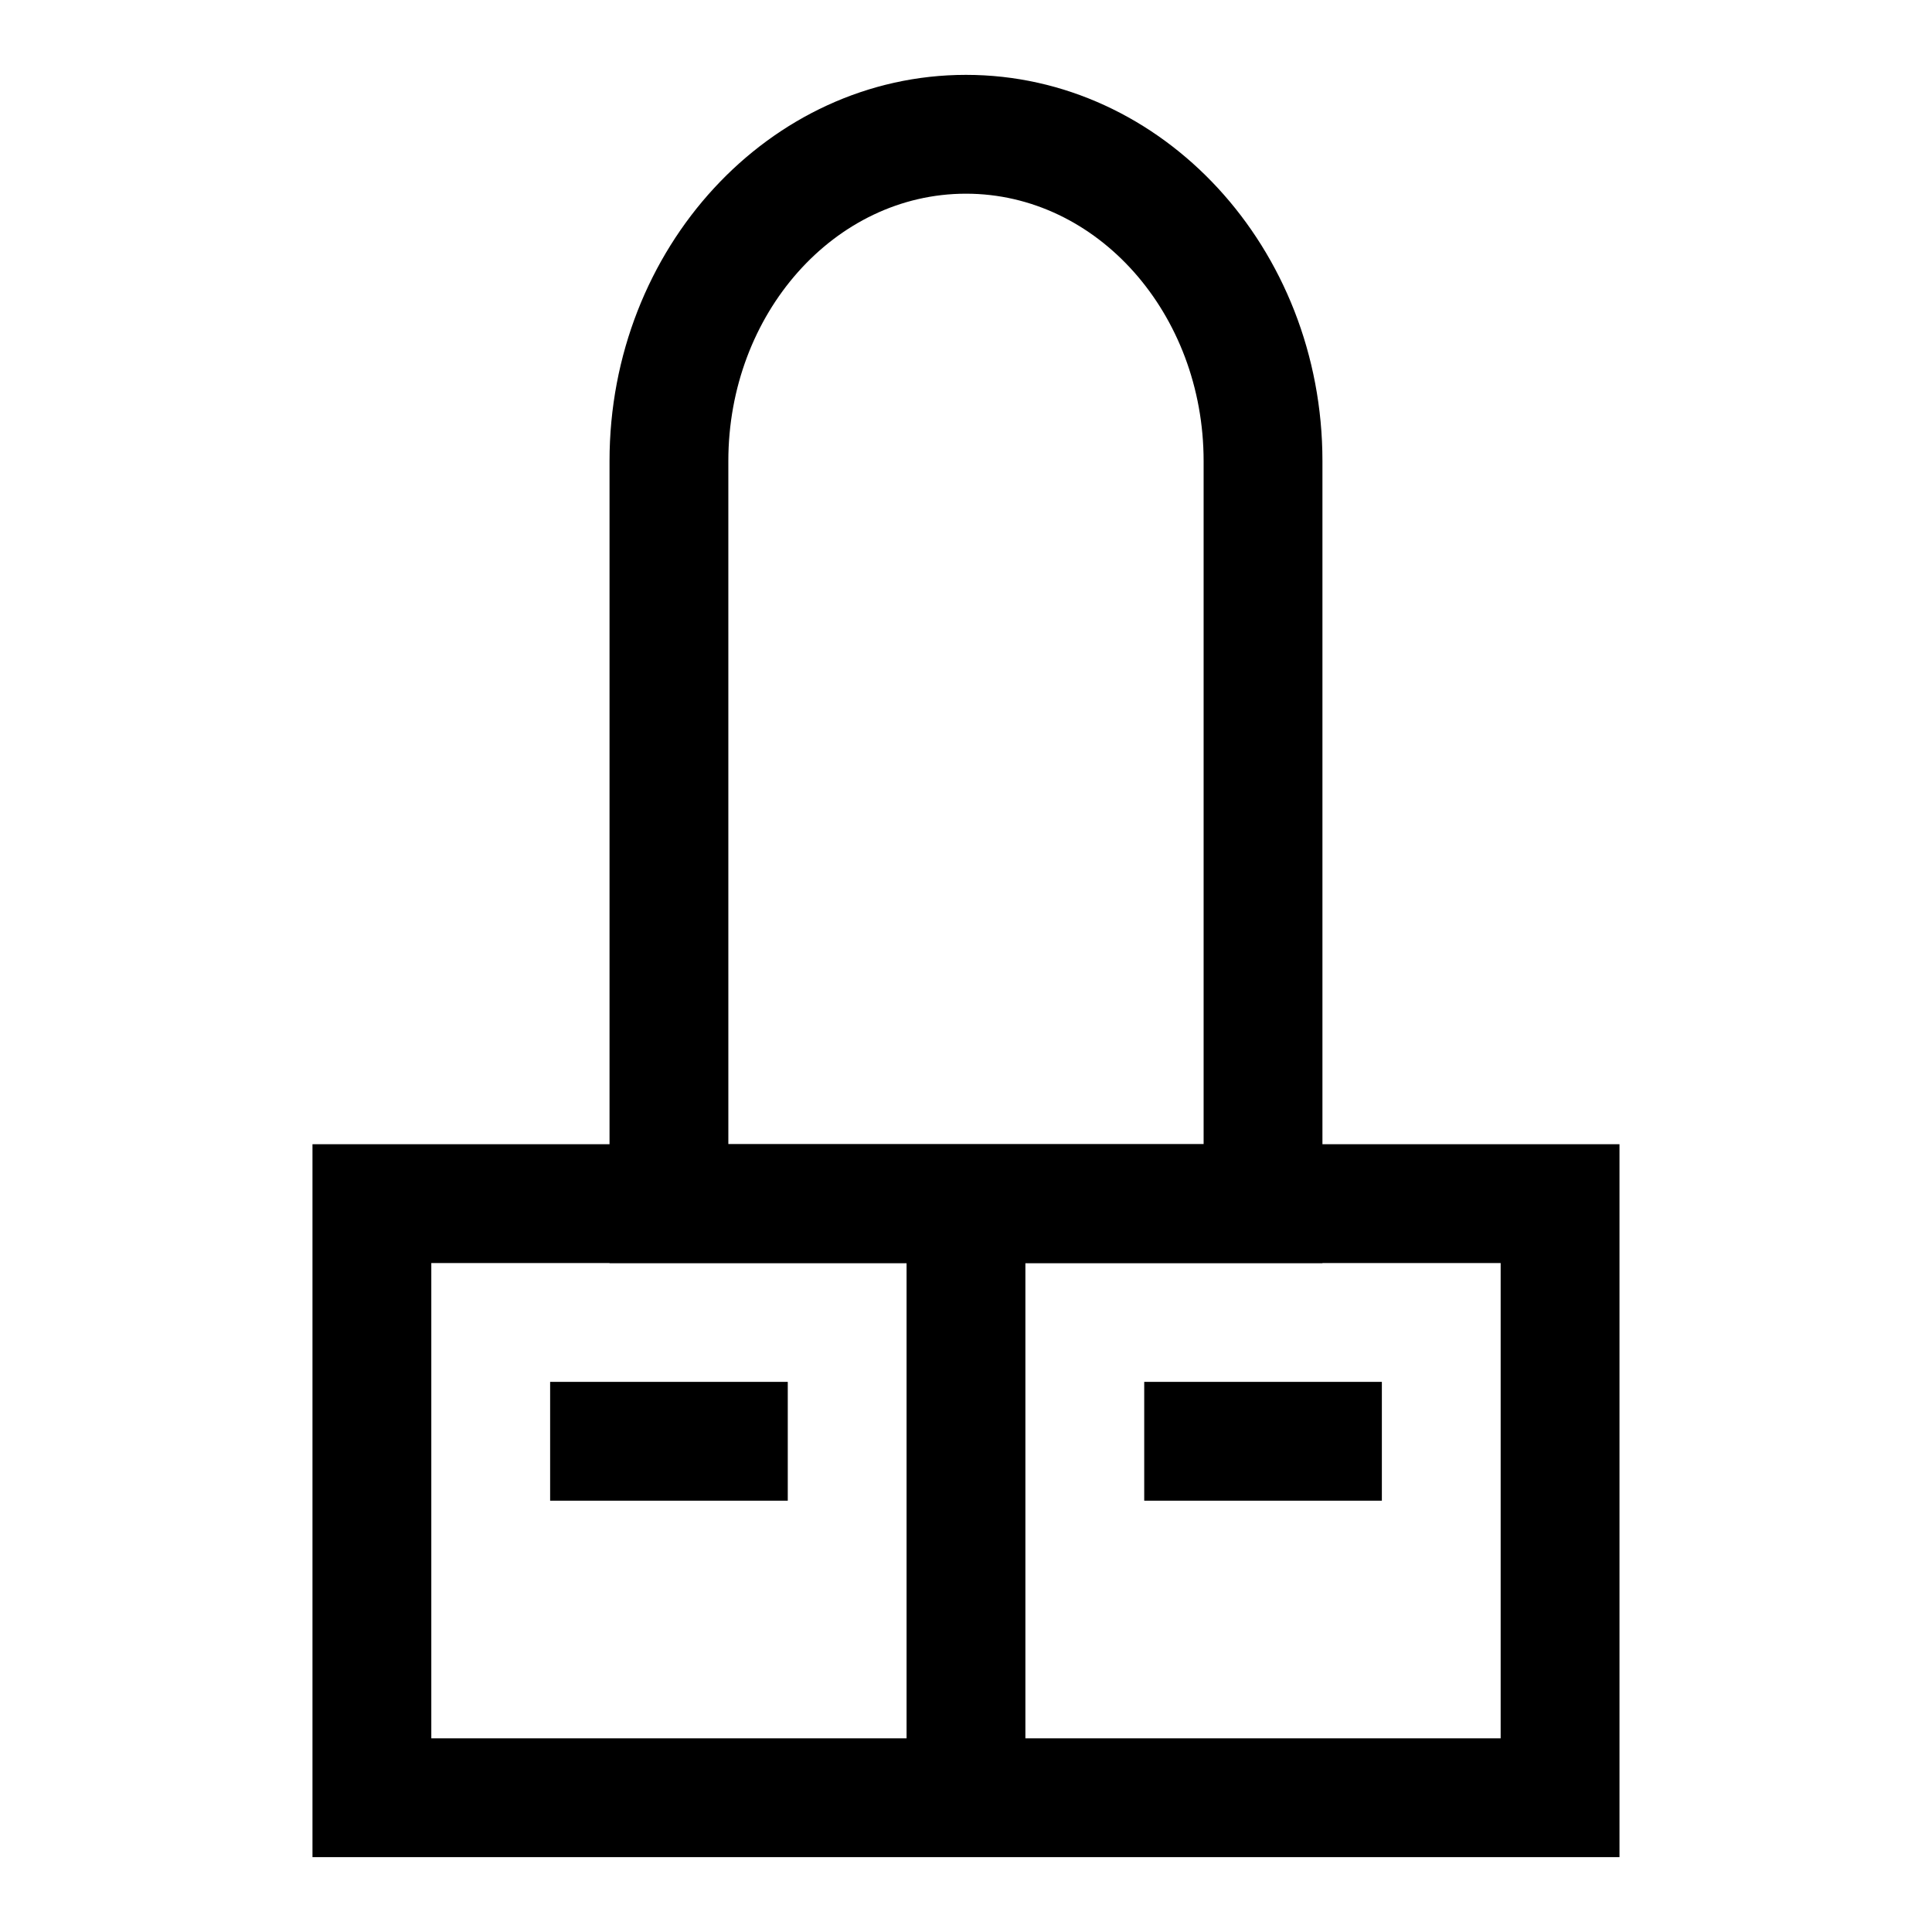
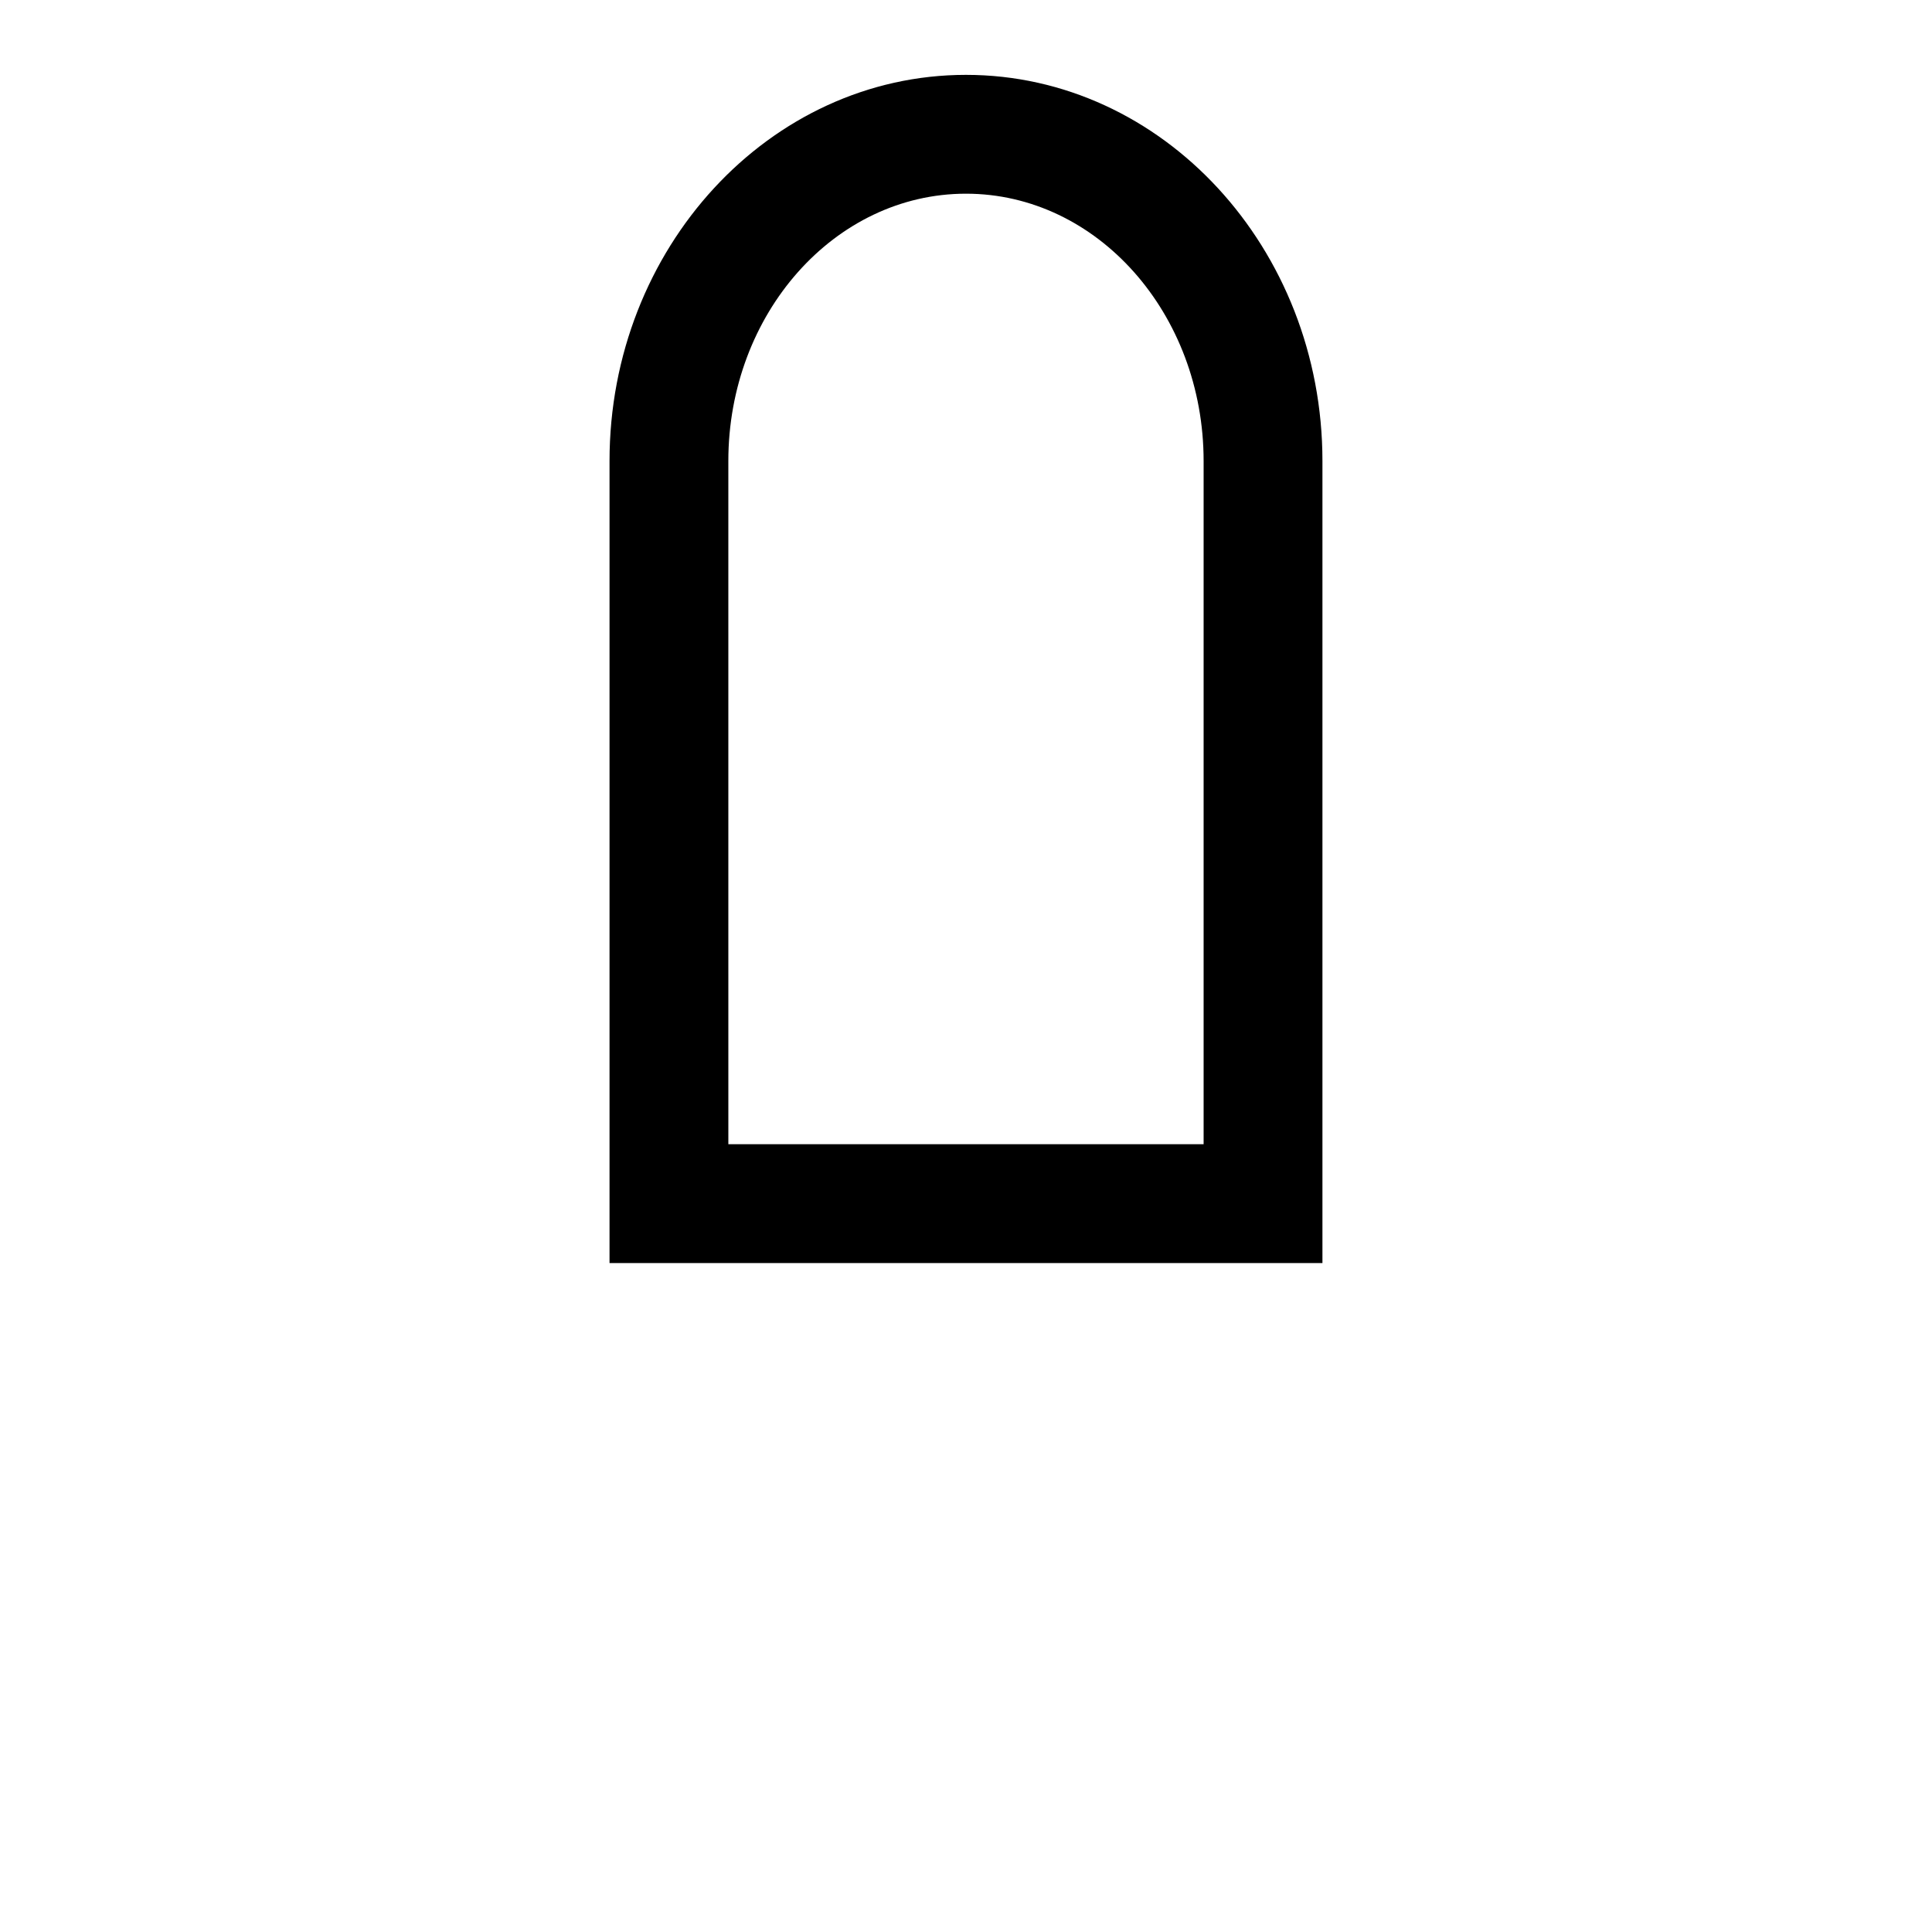
<svg xmlns="http://www.w3.org/2000/svg" fill="#000000" width="800px" height="800px" version="1.1" viewBox="144 144 512 512">
  <g>
-     <path d="m573.18 636.16h-346.37v-188.93h346.37zm-314.88-31.488h283.39v-125.95h-283.39z" />
-     <path d="m384.25 462.98h31.488v157.44h-31.488z" />
-     <path d="m447.23 510.21h62.977v31.488h-62.977z" />
-     <path d="m289.79 510.21h62.977v31.488h-62.977z" />
    <path d="m494.46 478.72h-188.93v-212.54c0-56.367 42.352-102.34 94.465-102.34s94.465 45.973 94.465 102.34zm-157.44-31.488h125.95v-181.05c0-39.047-28.184-70.852-62.977-70.852s-62.977 31.805-62.977 70.848z" />
  </g>
</svg>